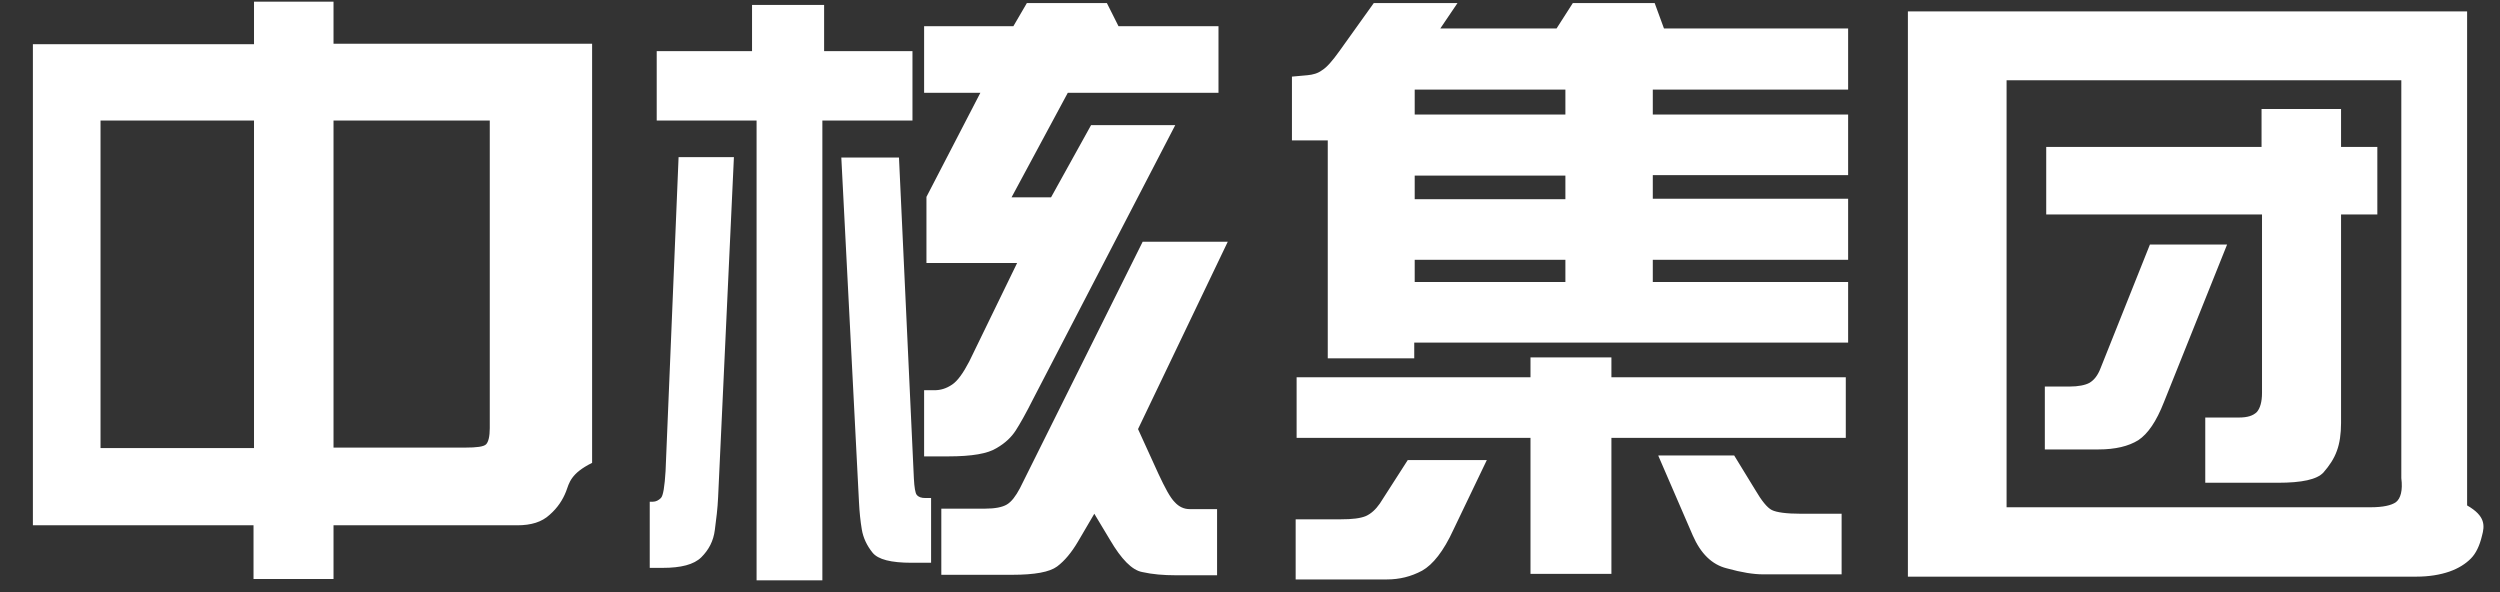
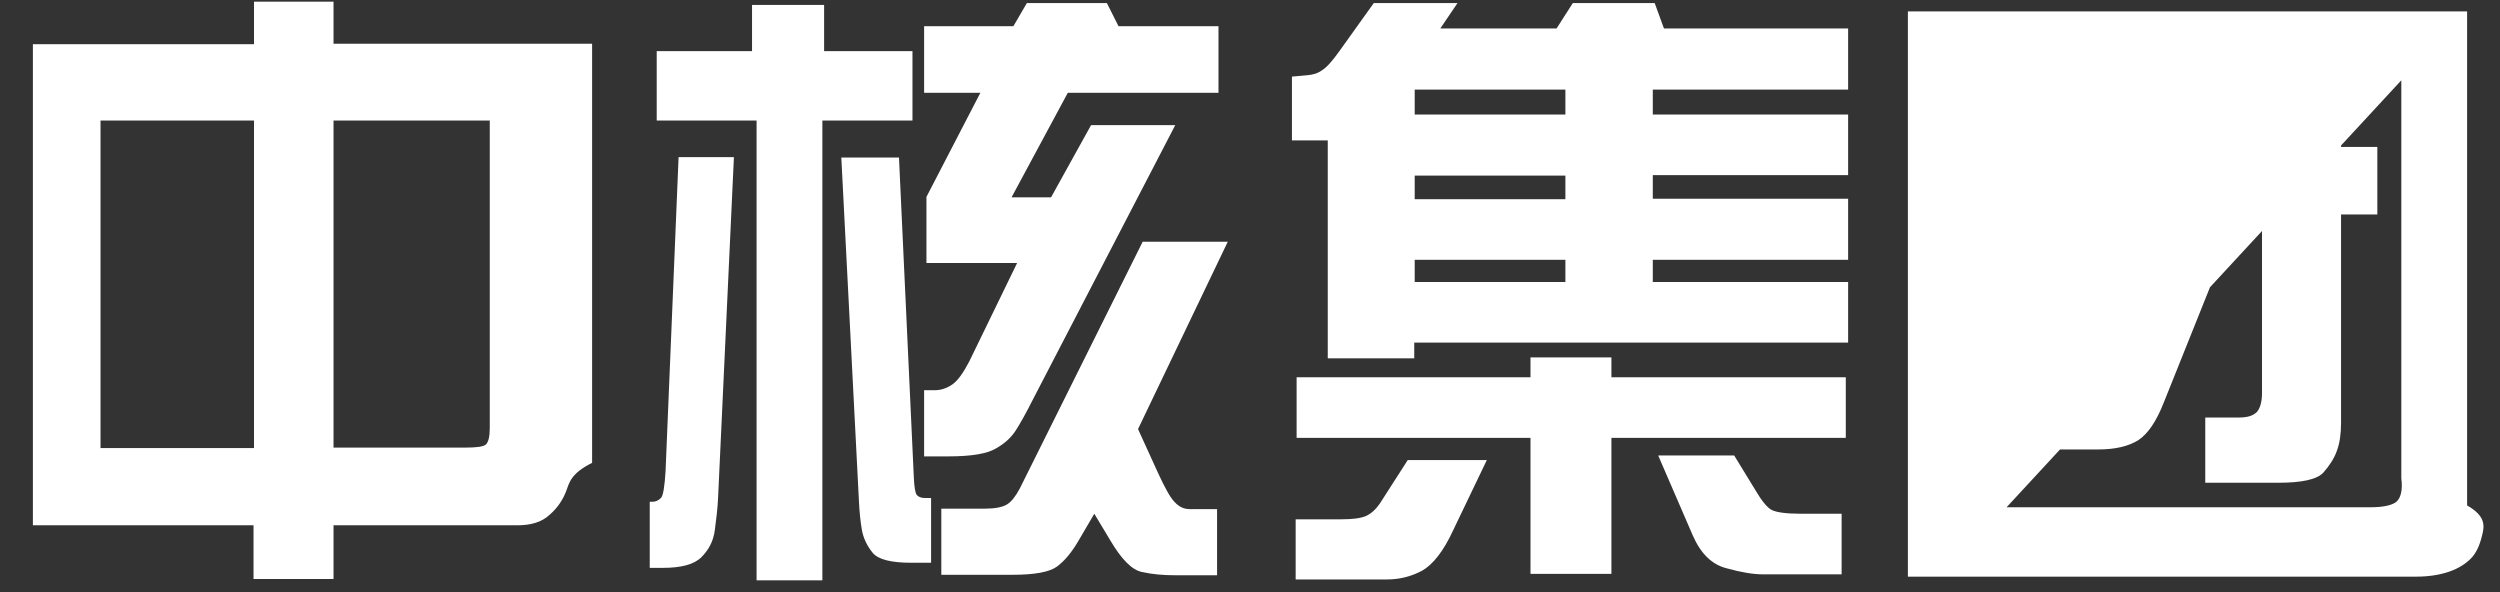
<svg xmlns="http://www.w3.org/2000/svg" version="1.1" width="76px" height="18px">
  <rect width="100%" height="100%" fill="#333333" stroke="none" />
  <g transform="matrix(1 0 0 1 -977 -2799 )">
-     <path d="M 3.056 13.621  L 3.056 3.665  L 7.722 3.665  L 7.722 13.621  L 3.056 13.621  Z M 1 15.969  L 0.582 15.969  L 7.707 15.969  L 7.707 17.601  L 10.139 17.601  L 10.139 15.969  L 15.723 15.969  C 16.147 15.969  16.472 15.871  16.713 15.646  C 16.953 15.435  17.108 15.196  17.207 14.943  C 17.306 14.676  17.349 14.394  18 14.071  L 18 1.33  L 10.139 1.33  L 10.139 0.051  L 7.722 0.051  L 7.722 1.344  L 1 1.344  L 1 15.969  Z M 10.139 13.607  L 10.139 3.665  L 14.889 3.665  L 14.889 13.016  C 14.889 13.269  14.847 13.438  14.776 13.508  C 14.705 13.579  14.493 13.607  14.14 13.607  L 10.139 13.607  Z M 25.053 1.555  L 27.739 1.555  L 27.739 3.665  L 25 3.665  L 25 17.643  L 23 17.643  L 23 3.665  L 19.964 3.665  L 19.964 1.555  L 22.862 1.555  L 22.862 0.149  L 25.053 0.149  L 25.053 1.555  Z M 20.148 17.263  L 19.752 17.263  L 19.752 15.252  L 19.851 15.252  C 19.936 15.252  20.021 15.21  20.091 15.14  C 20.162 15.069  20.204 14.788  20.233 14.324  L 20.629 4.776  L 22.311 4.776  L 21.83 15.126  C 21.816 15.449  21.774 15.787  21.731 16.11  C 21.689 16.447  21.547 16.715  21.321 16.94  C 21.095 17.165  20.699 17.263  20.148 17.263  Z M 26.114 15.28  L 25.576 4.79  L 27.329 4.79  L 27.782 14.549  C 27.796 14.816  27.824 14.985  27.867 15.041  C 27.923 15.112  28.008 15.14  28.135 15.14  L 28.305 15.14  L 28.305 17.108  L 27.711 17.108  C 27.089 17.108  26.693 17.01  26.524 16.799  C 26.354 16.588  26.241 16.349  26.199 16.096  C 26.156 15.843  26.128 15.562  26.114 15.28  Z M 28.164 5.985  L 29.803 2.821  L 28.093 2.821  L 28.093 0.796  L 30.807 0.796  L 31.217 0.093  L 33.649 0.093  L 34.002 0.796  L 37.042 0.796  L 37.042 2.821  L 32.461 2.821  L 30.751 5.999  L 31.952 5.999  L 33.168 3.805  L 35.727 3.805  L 31.415 12.116  C 31.189 12.566  31.005 12.89  30.878 13.087  C 30.751 13.283  30.567 13.466  30.298 13.621  C 30.03 13.79  29.549 13.874  28.828 13.874  L 28.093 13.874  L 28.093 11.863  L 28.404 11.863  C 28.602 11.863  28.771 11.807  28.941 11.694  C 29.111 11.582  29.28 11.343  29.464 10.991  L 30.92 7.996  L 28.164 7.996  L 28.164 5.985  Z M 31.005 14.844  L 34.737 7.349  L 37.324 7.349  L 34.596 13.044  L 35.218 14.408  C 35.416 14.83  35.571 15.126  35.713 15.266  C 35.84 15.407  35.995 15.477  36.165 15.477  L 36.999 15.477  L 36.999 17.488  L 35.741 17.488  C 35.373 17.488  35.034 17.46  34.723 17.39  C 34.412 17.333  34.087 16.996  33.748 16.419  L 33.267 15.618  L 32.772 16.462  C 32.574 16.799  32.362 17.052  32.136 17.221  C 31.91 17.39  31.457 17.474  30.765 17.474  L 28.616 17.474  L 28.616 15.463  L 29.945 15.463  C 30.242 15.463  30.468 15.421  30.609 15.337  C 30.751 15.252  30.878 15.083  31.005 14.844  Z M 47.588 2.723  L 47.588 3.482  L 43.007 3.482  L 43.007 2.723  L 47.588 2.723  Z M 39.388 17.615  L 42.159 17.615  C 42.541 17.615  42.894 17.53  43.233 17.348  C 43.559 17.165  43.884 16.757  44.181 16.11  L 45.199 13.987  L 42.795 13.987  L 41.947 15.308  C 41.82 15.491  41.678 15.618  41.523 15.688  C 41.353 15.758  41.113 15.787  40.76 15.787  L 39.388 15.787  L 39.388 17.615  Z M 39.417 13.312  L 46.527 13.312  L 46.527 17.446  L 48.987 17.446  L 48.987 13.312  L 56.112 13.312  L 56.112 11.469  L 48.987 11.469  L 48.987 10.865  L 46.527 10.865  L 46.527 11.469  L 39.417 11.469  L 39.417 13.312  Z M 50.415 13.846  L 50.415 13.86  L 51.461 16.279  C 51.701 16.827  52.041 17.165  52.493 17.277  C 52.946 17.404  53.313 17.46  53.596 17.46  L 55.985 17.46  L 55.985 15.618  L 54.755 15.618  C 54.303 15.618  54.006 15.576  53.864 15.505  C 53.723 15.435  53.553 15.224  53.356 14.887  L 52.719 13.846  L 50.415 13.846  Z M 42.993 10.893  L 42.993 10.907  L 42.993 10.415  L 56.183 10.415  L 56.183 8.572  L 50.245 8.572  L 50.245 7.897  L 56.183 7.897  L 56.183 6.041  L 50.245 6.041  L 50.245 5.324  L 56.183 5.324  L 56.183 3.482  L 50.245 3.482  L 50.245 2.723  L 56.183 2.723  L 56.183 0.866  L 50.585 0.866  L 50.302 0.093  L 47.814 0.093  L 47.319 0.866  L 43.785 0.866  L 44.308 0.093  L 41.763 0.093  L 40.717 1.555  C 40.505 1.851  40.335 2.047  40.194 2.132  C 40.067 2.23  39.911 2.272  39.742 2.287  L 39.275 2.329  L 39.275 4.269  L 40.364 4.269  L 40.364 10.893  L 42.993 10.893  Z M 47.588 5.338  L 47.588 6.055  L 43.007 6.055  L 43.007 5.338  L 47.588 5.338  Z M 47.588 7.897  L 47.588 8.572  L 43.007 8.572  L 43.007 7.897  L 47.588 7.897  Z M 73 2.441  L 73 14.535  C 73.048 14.915  72.978 15.154  72.836 15.266  C 72.695 15.365  72.44 15.421  72.059 15.421  L 61 15.421  L 61 2.441  L 73 2.441  Z M 62.163 11.751  L 62.163 13.663  L 63.789 13.663  C 64.312 13.663  64.707 13.565  65.004 13.382  C 65.301 13.185  65.556 12.805  65.782 12.229  L 67.704 7.433  L 65.358 7.433  L 63.859 11.188  C 63.774 11.413  63.661 11.554  63.52 11.638  C 63.393 11.708  63.181 11.751  62.912 11.751  L 62.163 11.751  Z M 68.751 4.466  L 62.205 4.466  L 62.205 6.519  L 68.765 6.519  L 68.765 11.947  C 68.765 12.215  68.708 12.412  68.609 12.524  C 68.496 12.637  68.326 12.693  68.058 12.693  L 67.04 12.693  L 67.04 14.676  L 69.245 14.676  C 69.981 14.676  70.433 14.577  70.631 14.366  C 70.815 14.155  70.956 13.944  71.041 13.705  C 71.126 13.48  71.168 13.185  71.168 12.862  L 71.168 6.519  L 72.271 6.519  L 72.271 4.466  L 71.168 4.466  L 71.168 3.313  L 68.751 3.313  L 68.751 4.466  Z M 58 0.346  L 58 17.53  L 73.458 17.53  C 73.84 17.53  74.179 17.474  74.462 17.376  C 74.745 17.277  74.957 17.137  75.112 16.982  C 75.268 16.827  75.381 16.588  75.451 16.293  C 75.536 15.983  75.565 15.688  75 15.365  L 75 0.346  L 58 0.346  Z " fill-rule="nonzero" fill="#ffffff" stroke="none" transform="matrix(1 0 0 1 977 2799 )" />
+     <path d="M 3.056 13.621  L 3.056 3.665  L 7.722 3.665  L 7.722 13.621  L 3.056 13.621  Z M 1 15.969  L 0.582 15.969  L 7.707 15.969  L 7.707 17.601  L 10.139 17.601  L 10.139 15.969  L 15.723 15.969  C 16.147 15.969  16.472 15.871  16.713 15.646  C 16.953 15.435  17.108 15.196  17.207 14.943  C 17.306 14.676  17.349 14.394  18 14.071  L 18 1.33  L 10.139 1.33  L 10.139 0.051  L 7.722 0.051  L 7.722 1.344  L 1 1.344  L 1 15.969  Z M 10.139 13.607  L 10.139 3.665  L 14.889 3.665  L 14.889 13.016  C 14.889 13.269  14.847 13.438  14.776 13.508  C 14.705 13.579  14.493 13.607  14.14 13.607  L 10.139 13.607  Z M 25.053 1.555  L 27.739 1.555  L 27.739 3.665  L 25 3.665  L 25 17.643  L 23 17.643  L 23 3.665  L 19.964 3.665  L 19.964 1.555  L 22.862 1.555  L 22.862 0.149  L 25.053 0.149  L 25.053 1.555  Z M 20.148 17.263  L 19.752 17.263  L 19.752 15.252  L 19.851 15.252  C 19.936 15.252  20.021 15.21  20.091 15.14  C 20.162 15.069  20.204 14.788  20.233 14.324  L 20.629 4.776  L 22.311 4.776  L 21.83 15.126  C 21.816 15.449  21.774 15.787  21.731 16.11  C 21.689 16.447  21.547 16.715  21.321 16.94  C 21.095 17.165  20.699 17.263  20.148 17.263  Z M 26.114 15.28  L 25.576 4.79  L 27.329 4.79  L 27.782 14.549  C 27.796 14.816  27.824 14.985  27.867 15.041  C 27.923 15.112  28.008 15.14  28.135 15.14  L 28.305 15.14  L 28.305 17.108  L 27.711 17.108  C 27.089 17.108  26.693 17.01  26.524 16.799  C 26.354 16.588  26.241 16.349  26.199 16.096  C 26.156 15.843  26.128 15.562  26.114 15.28  Z M 28.164 5.985  L 29.803 2.821  L 28.093 2.821  L 28.093 0.796  L 30.807 0.796  L 31.217 0.093  L 33.649 0.093  L 34.002 0.796  L 37.042 0.796  L 37.042 2.821  L 32.461 2.821  L 30.751 5.999  L 31.952 5.999  L 33.168 3.805  L 35.727 3.805  L 31.415 12.116  C 31.189 12.566  31.005 12.89  30.878 13.087  C 30.751 13.283  30.567 13.466  30.298 13.621  C 30.03 13.79  29.549 13.874  28.828 13.874  L 28.093 13.874  L 28.093 11.863  L 28.404 11.863  C 28.602 11.863  28.771 11.807  28.941 11.694  C 29.111 11.582  29.28 11.343  29.464 10.991  L 30.92 7.996  L 28.164 7.996  L 28.164 5.985  Z M 31.005 14.844  L 34.737 7.349  L 37.324 7.349  L 34.596 13.044  L 35.218 14.408  C 35.416 14.83  35.571 15.126  35.713 15.266  C 35.84 15.407  35.995 15.477  36.165 15.477  L 36.999 15.477  L 36.999 17.488  L 35.741 17.488  C 35.373 17.488  35.034 17.46  34.723 17.39  C 34.412 17.333  34.087 16.996  33.748 16.419  L 33.267 15.618  L 32.772 16.462  C 32.574 16.799  32.362 17.052  32.136 17.221  C 31.91 17.39  31.457 17.474  30.765 17.474  L 28.616 17.474  L 28.616 15.463  L 29.945 15.463  C 30.242 15.463  30.468 15.421  30.609 15.337  C 30.751 15.252  30.878 15.083  31.005 14.844  Z M 47.588 2.723  L 47.588 3.482  L 43.007 3.482  L 43.007 2.723  L 47.588 2.723  Z M 39.388 17.615  L 42.159 17.615  C 42.541 17.615  42.894 17.53  43.233 17.348  C 43.559 17.165  43.884 16.757  44.181 16.11  L 45.199 13.987  L 42.795 13.987  L 41.947 15.308  C 41.82 15.491  41.678 15.618  41.523 15.688  C 41.353 15.758  41.113 15.787  40.76 15.787  L 39.388 15.787  L 39.388 17.615  Z M 39.417 13.312  L 46.527 13.312  L 46.527 17.446  L 48.987 17.446  L 48.987 13.312  L 56.112 13.312  L 56.112 11.469  L 48.987 11.469  L 48.987 10.865  L 46.527 10.865  L 46.527 11.469  L 39.417 11.469  L 39.417 13.312  Z M 50.415 13.846  L 50.415 13.86  L 51.461 16.279  C 51.701 16.827  52.041 17.165  52.493 17.277  C 52.946 17.404  53.313 17.46  53.596 17.46  L 55.985 17.46  L 55.985 15.618  L 54.755 15.618  C 54.303 15.618  54.006 15.576  53.864 15.505  C 53.723 15.435  53.553 15.224  53.356 14.887  L 52.719 13.846  L 50.415 13.846  Z M 42.993 10.893  L 42.993 10.907  L 42.993 10.415  L 56.183 10.415  L 56.183 8.572  L 50.245 8.572  L 50.245 7.897  L 56.183 7.897  L 56.183 6.041  L 50.245 6.041  L 50.245 5.324  L 56.183 5.324  L 56.183 3.482  L 50.245 3.482  L 50.245 2.723  L 56.183 2.723  L 56.183 0.866  L 50.585 0.866  L 50.302 0.093  L 47.814 0.093  L 47.319 0.866  L 43.785 0.866  L 44.308 0.093  L 41.763 0.093  L 40.717 1.555  C 40.505 1.851  40.335 2.047  40.194 2.132  C 40.067 2.23  39.911 2.272  39.742 2.287  L 39.275 2.329  L 39.275 4.269  L 40.364 4.269  L 40.364 10.893  L 42.993 10.893  Z M 47.588 5.338  L 47.588 6.055  L 43.007 6.055  L 43.007 5.338  L 47.588 5.338  Z M 47.588 7.897  L 47.588 8.572  L 43.007 8.572  L 43.007 7.897  L 47.588 7.897  Z M 73 2.441  L 73 14.535  C 73.048 14.915  72.978 15.154  72.836 15.266  C 72.695 15.365  72.44 15.421  72.059 15.421  L 61 15.421  L 73 2.441  Z M 62.163 11.751  L 62.163 13.663  L 63.789 13.663  C 64.312 13.663  64.707 13.565  65.004 13.382  C 65.301 13.185  65.556 12.805  65.782 12.229  L 67.704 7.433  L 65.358 7.433  L 63.859 11.188  C 63.774 11.413  63.661 11.554  63.52 11.638  C 63.393 11.708  63.181 11.751  62.912 11.751  L 62.163 11.751  Z M 68.751 4.466  L 62.205 4.466  L 62.205 6.519  L 68.765 6.519  L 68.765 11.947  C 68.765 12.215  68.708 12.412  68.609 12.524  C 68.496 12.637  68.326 12.693  68.058 12.693  L 67.04 12.693  L 67.04 14.676  L 69.245 14.676  C 69.981 14.676  70.433 14.577  70.631 14.366  C 70.815 14.155  70.956 13.944  71.041 13.705  C 71.126 13.48  71.168 13.185  71.168 12.862  L 71.168 6.519  L 72.271 6.519  L 72.271 4.466  L 71.168 4.466  L 71.168 3.313  L 68.751 3.313  L 68.751 4.466  Z M 58 0.346  L 58 17.53  L 73.458 17.53  C 73.84 17.53  74.179 17.474  74.462 17.376  C 74.745 17.277  74.957 17.137  75.112 16.982  C 75.268 16.827  75.381 16.588  75.451 16.293  C 75.536 15.983  75.565 15.688  75 15.365  L 75 0.346  L 58 0.346  Z " fill-rule="nonzero" fill="#ffffff" stroke="none" transform="matrix(1 0 0 1 977 2799 )" />
  </g>
</svg>